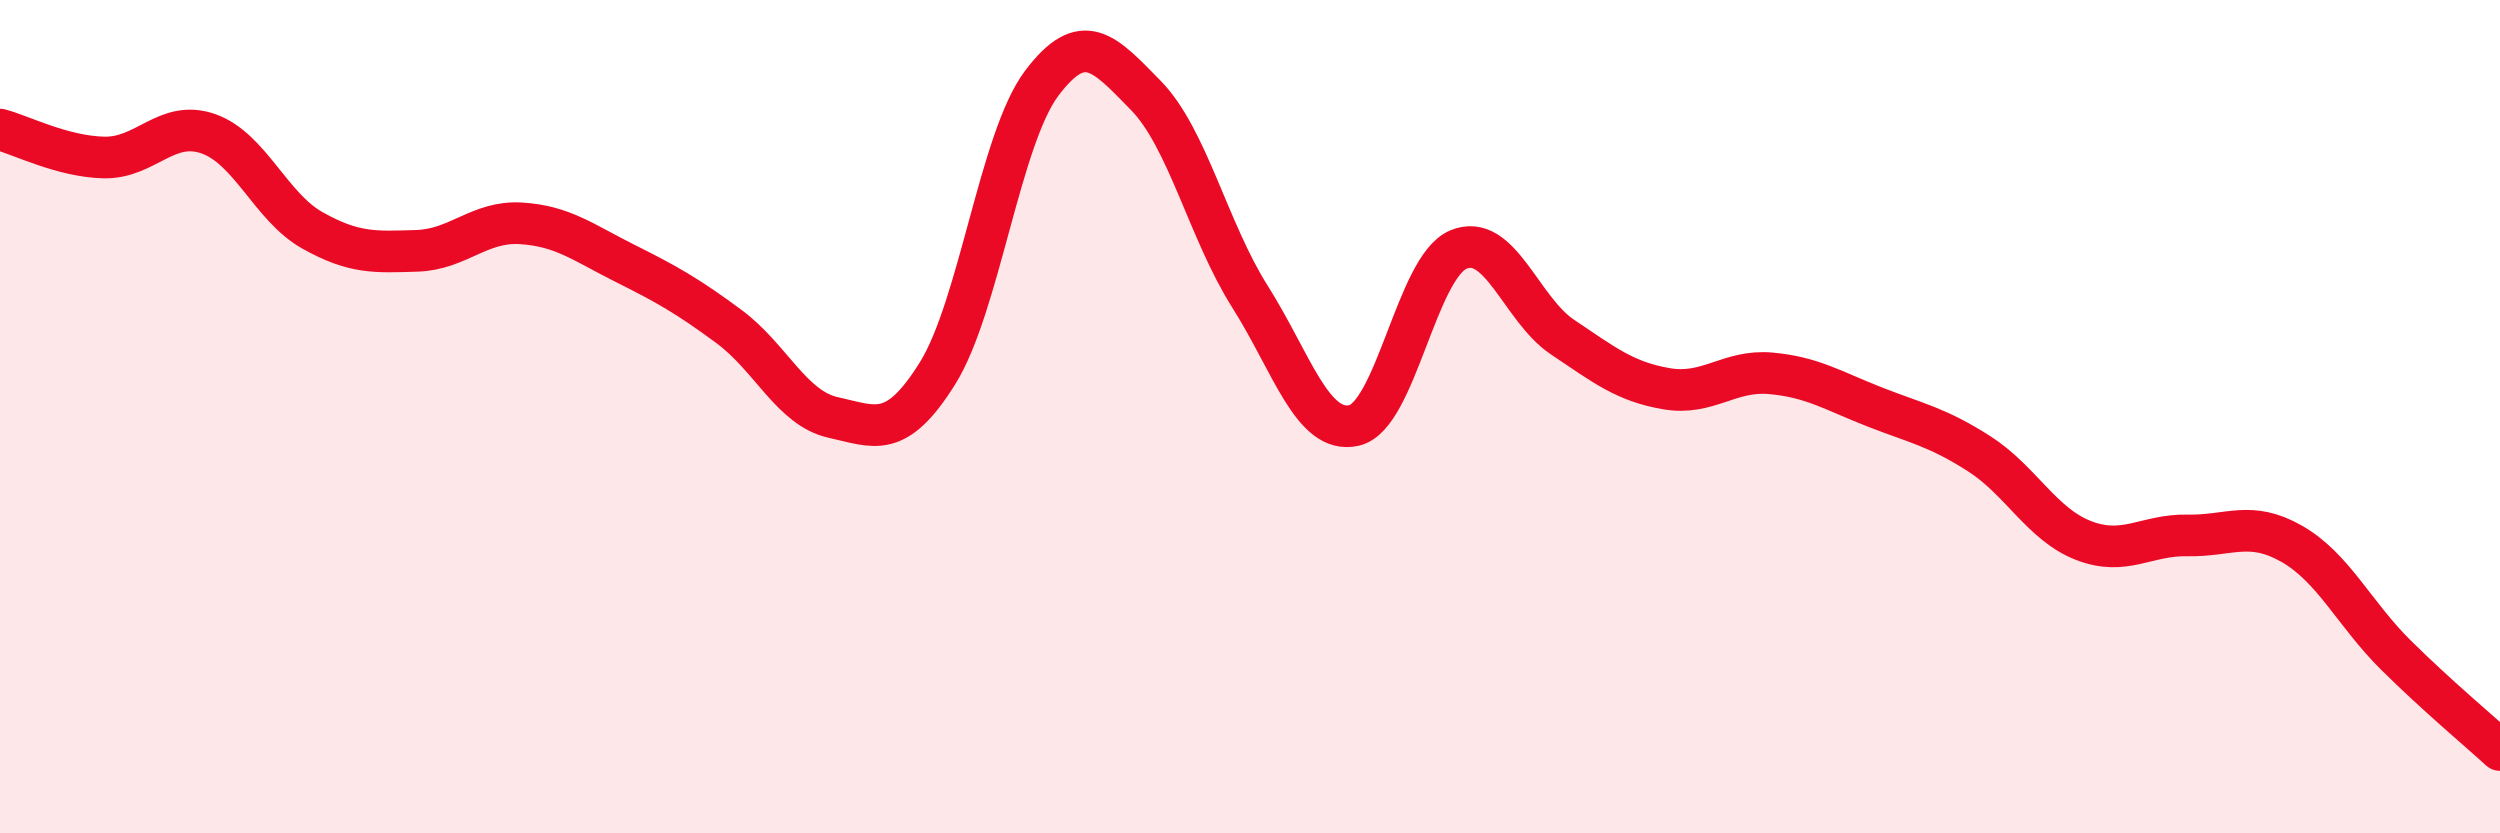
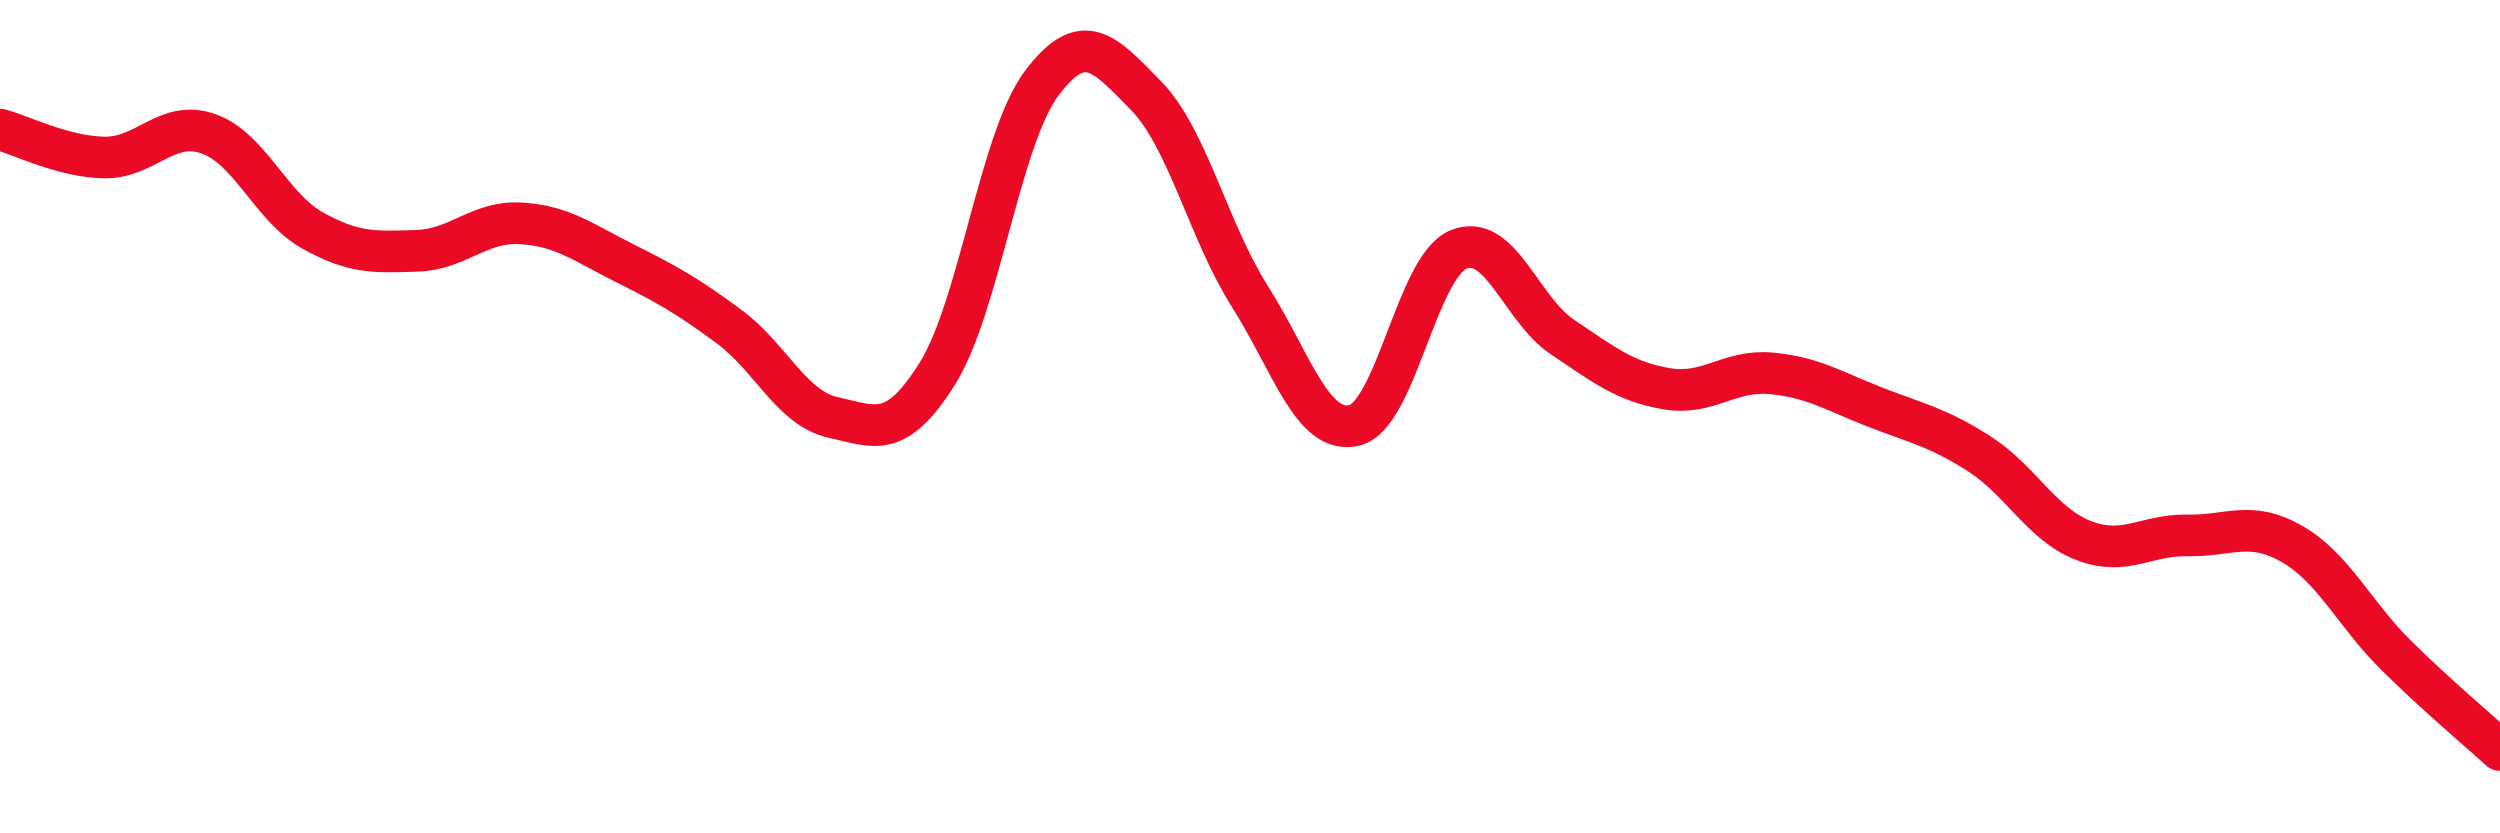
<svg xmlns="http://www.w3.org/2000/svg" width="60" height="20" viewBox="0 0 60 20">
-   <path d="M 0,3.11 C 0.5,3.24 1.5,3.76 2.5,3.78 C 3.5,3.8 4,2.86 5,3.21 C 6,3.56 6.5,4.97 7.5,5.53 C 8.5,6.09 9,6.05 10,6.02 C 11,5.99 11.5,5.3 12.5,5.36 C 13.5,5.42 14,5.82 15,6.32 C 16,6.82 16.5,7.1 17.5,7.84 C 18.5,8.58 19,9.8 20,10.02 C 21,10.24 21.5,10.56 22.5,8.96 C 23.5,7.36 24,3.33 25,2 C 26,0.67 26.5,1.27 27.5,2.29 C 28.5,3.31 29,5.54 30,7.12 C 31,8.7 31.5,10.44 32.5,10.21 C 33.5,9.98 34,6.41 35,5.99 C 36,5.57 36.5,7.42 37.5,8.09 C 38.5,8.76 39,9.16 40,9.33 C 41,9.5 41.5,8.87 42.5,8.96 C 43.5,9.05 44,9.38 45,9.77 C 46,10.16 46.5,10.25 47.5,10.89 C 48.5,11.53 49,12.58 50,12.97 C 51,13.36 51.5,12.83 52.5,12.85 C 53.5,12.87 54,12.48 55,13.05 C 56,13.62 56.5,14.73 57.5,15.72 C 58.5,16.71 59.5,17.54 60,18L60 20L0 20Z" fill="#EB0A25" opacity="0.1" stroke-linecap="round" stroke-linejoin="round" />
  <path d="M 0,3.11 C 0.5,3.24 1.5,3.76 2.5,3.78 C 3.5,3.8 4,2.86 5,3.21 C 6,3.56 6.5,4.97 7.5,5.53 C 8.5,6.09 9,6.05 10,6.02 C 11,5.99 11.5,5.3 12.5,5.36 C 13.5,5.42 14,5.82 15,6.32 C 16,6.82 16.5,7.1 17.5,7.84 C 18.5,8.58 19,9.8 20,10.02 C 21,10.24 21.5,10.56 22.5,8.96 C 23.5,7.36 24,3.33 25,2 C 26,0.67 26.5,1.27 27.5,2.29 C 28.5,3.31 29,5.54 30,7.12 C 31,8.7 31.5,10.44 32.5,10.21 C 33.5,9.98 34,6.41 35,5.99 C 36,5.57 36.5,7.42 37.5,8.09 C 38.5,8.76 39,9.16 40,9.33 C 41,9.5 41.5,8.87 42.5,8.96 C 43.5,9.05 44,9.38 45,9.77 C 46,10.16 46.5,10.25 47.5,10.89 C 48.5,11.53 49,12.58 50,12.97 C 51,13.36 51.5,12.83 52.5,12.85 C 53.5,12.87 54,12.48 55,13.05 C 56,13.62 56.5,14.73 57.5,15.72 C 58.5,16.71 59.5,17.54 60,18" stroke="#EB0A25" stroke-width="1" fill="none" stroke-linecap="round" stroke-linejoin="round" />
</svg>